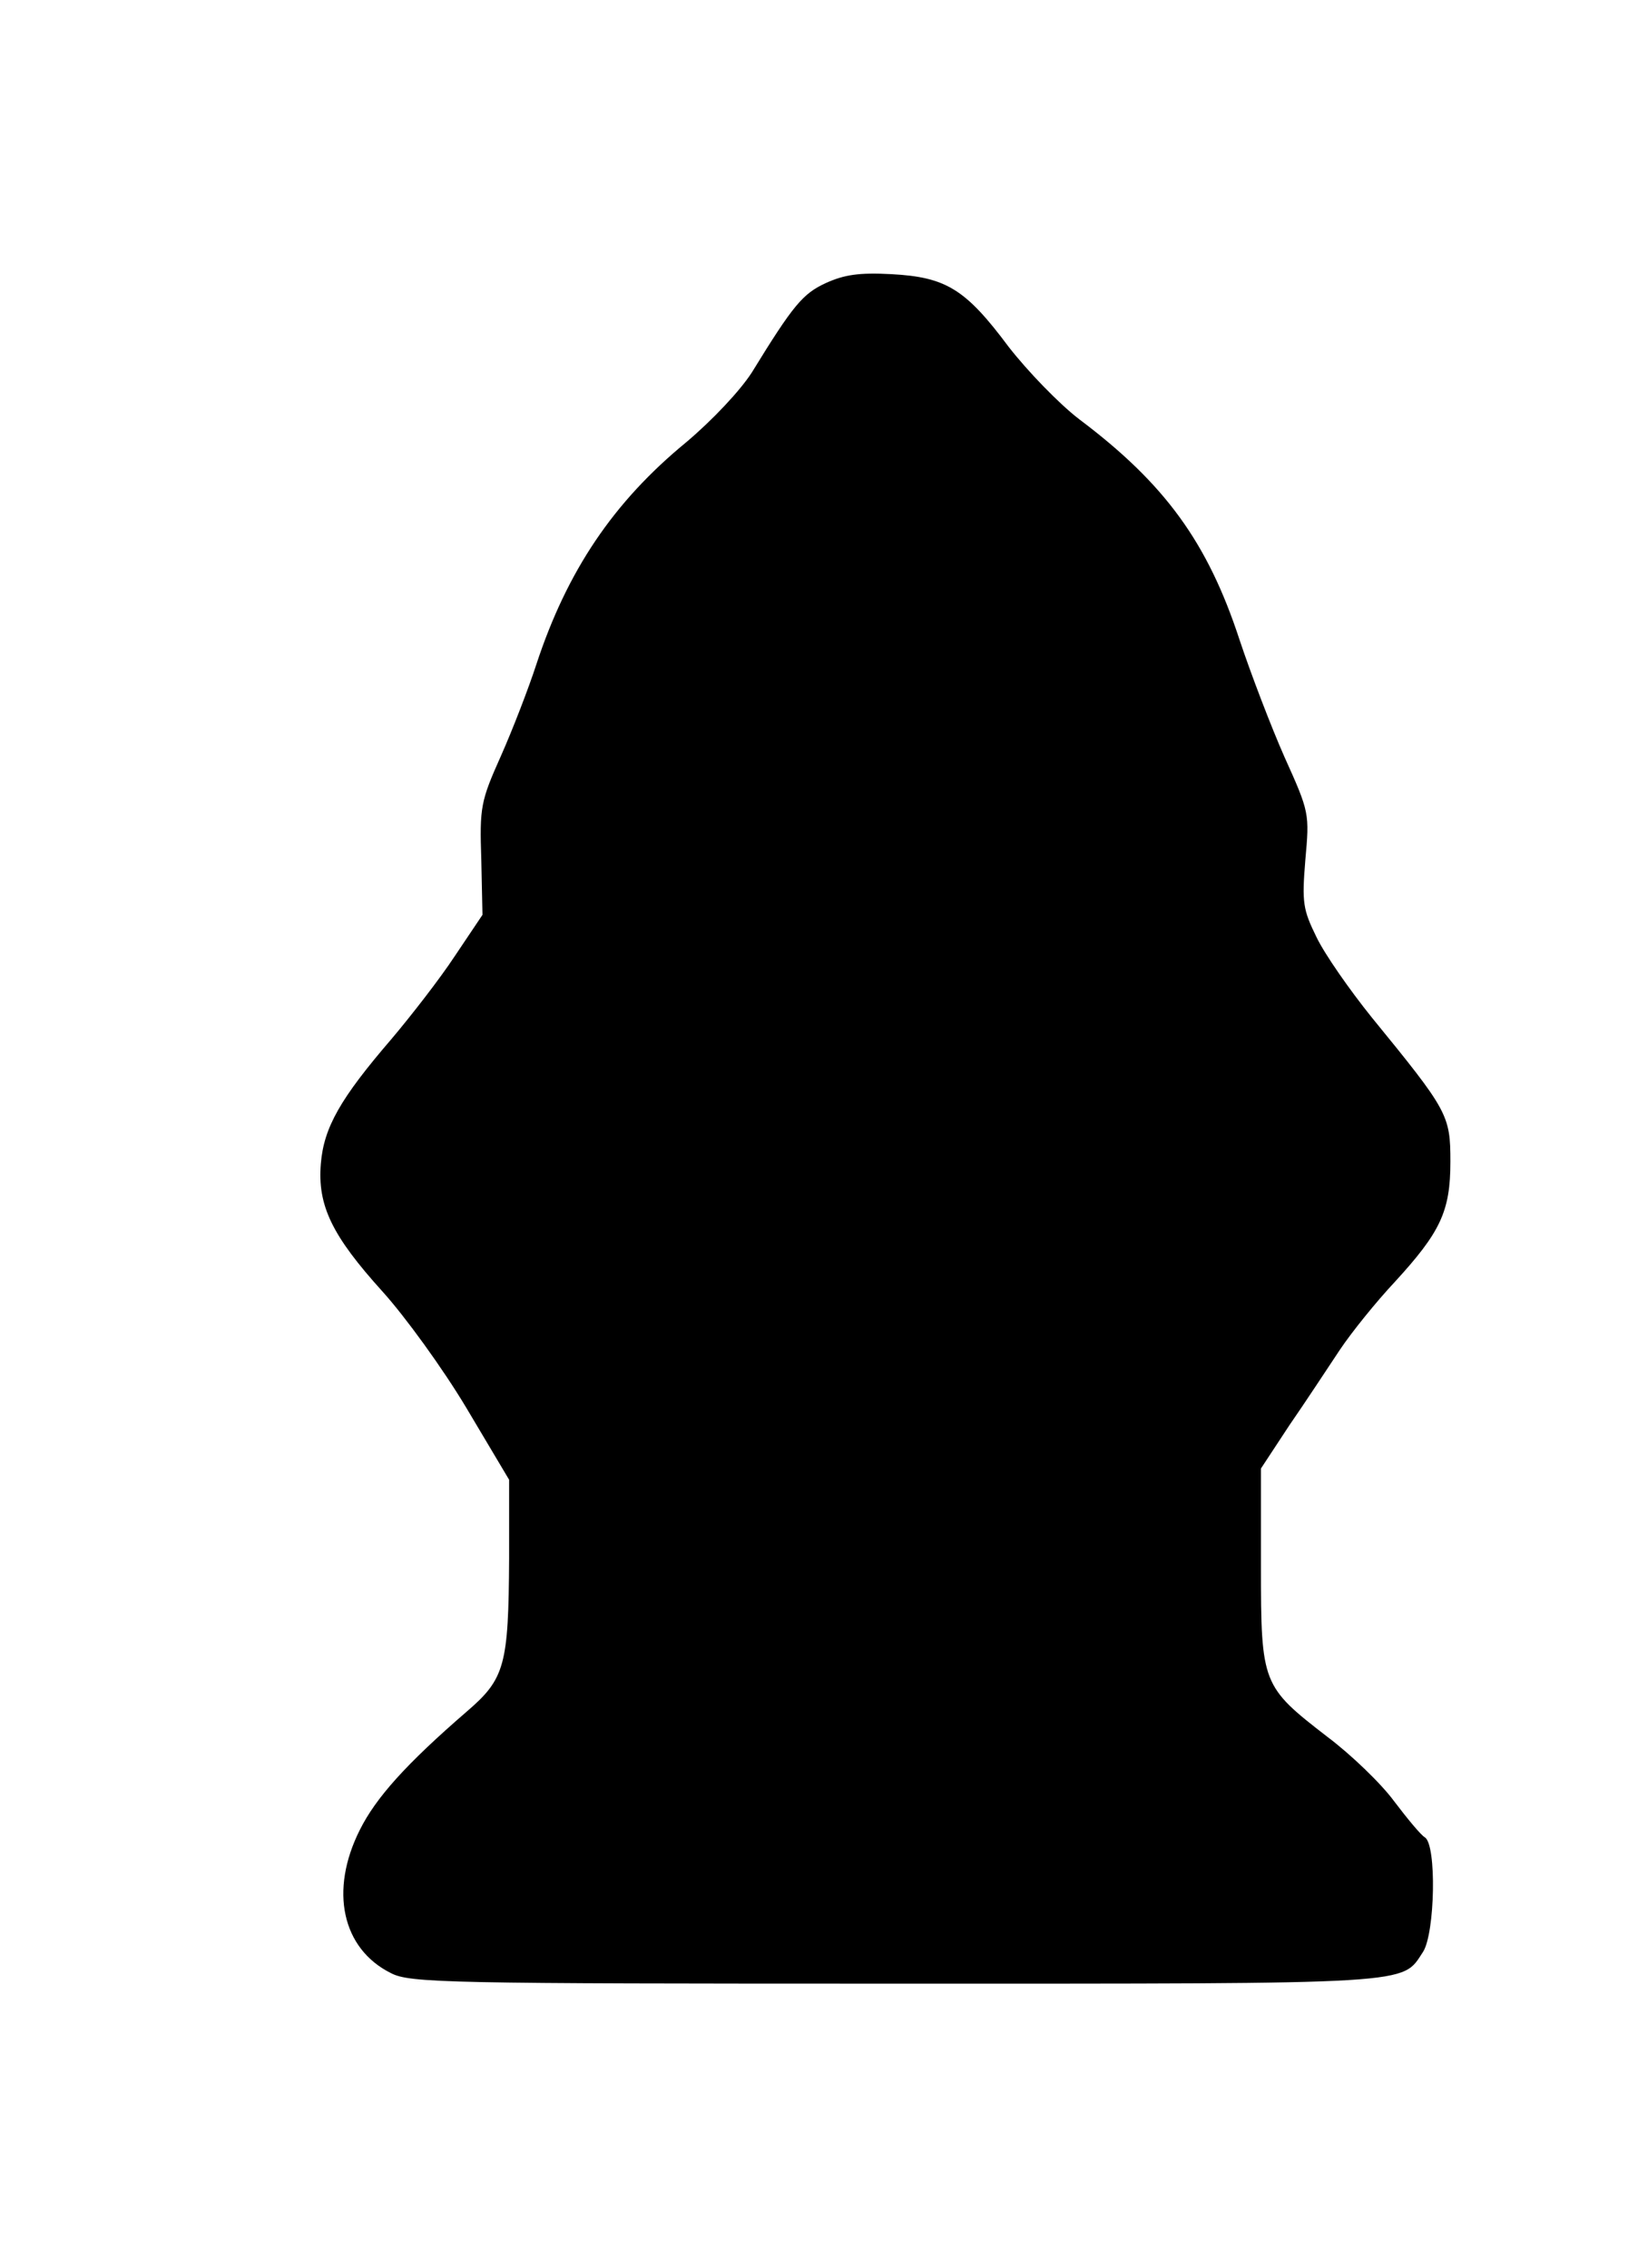
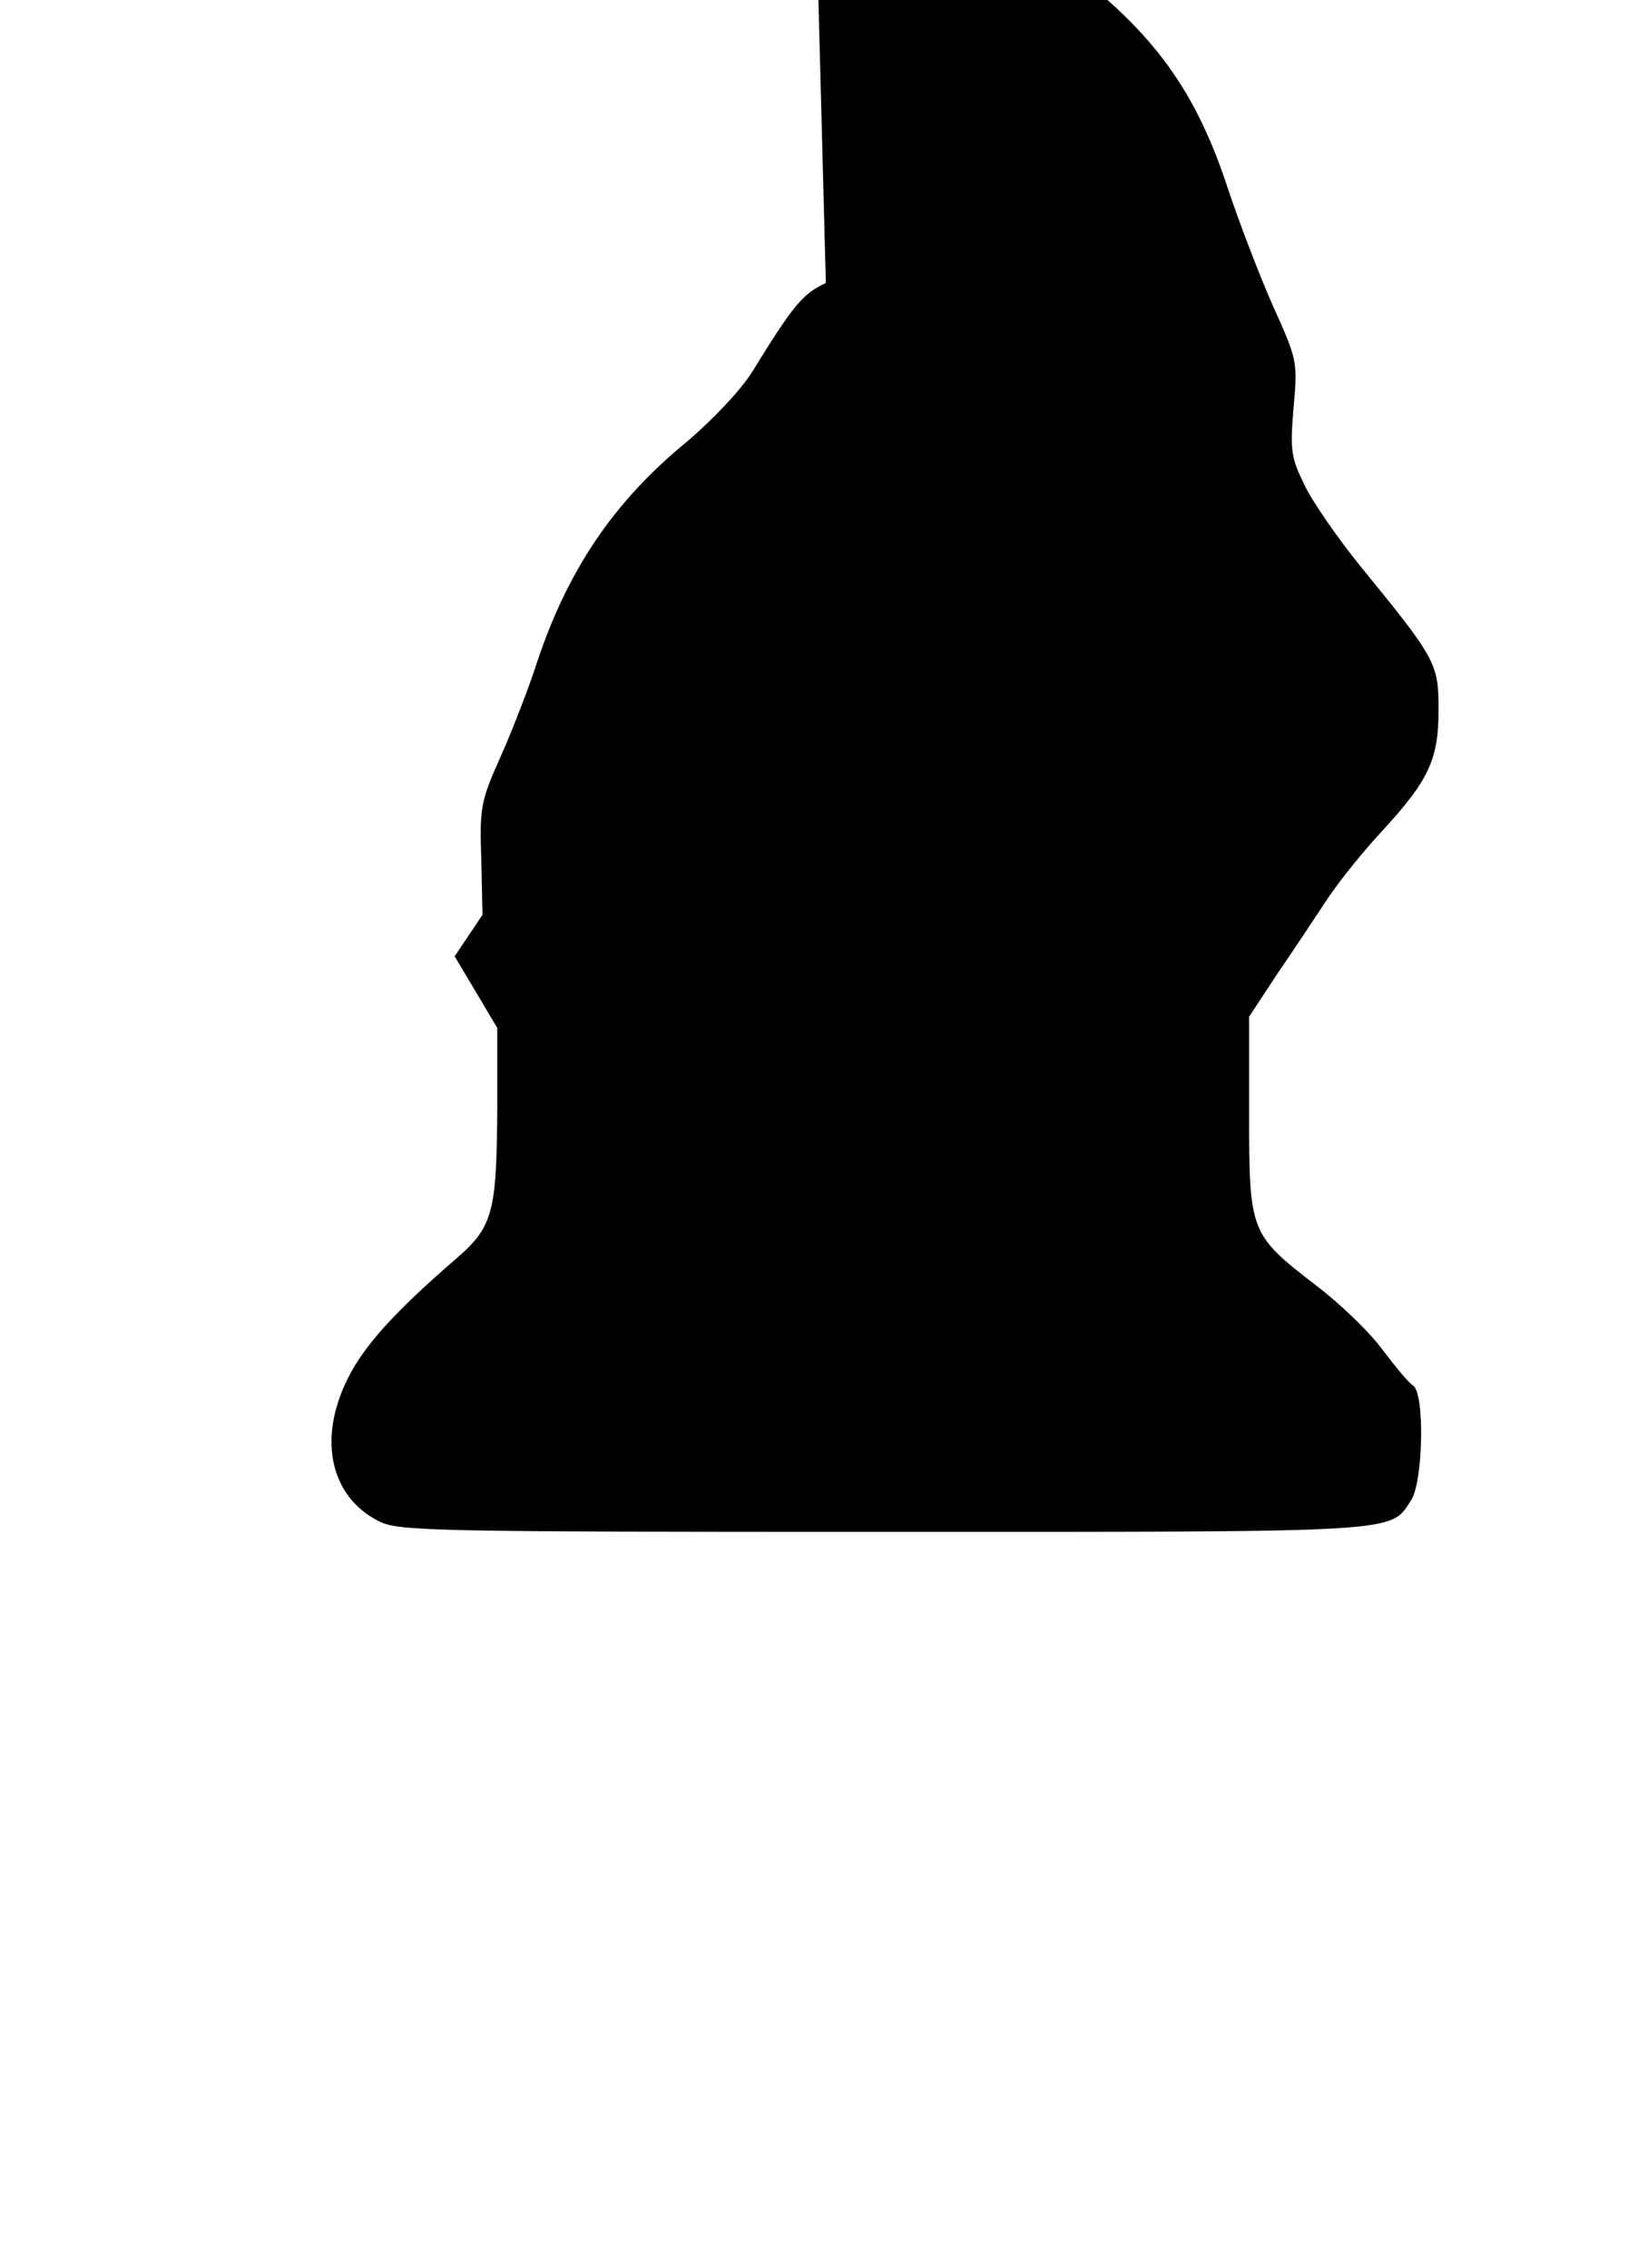
<svg xmlns="http://www.w3.org/2000/svg" version="1.0" width="275pt" height="383pt" viewBox="0 0 275 383" preserveAspectRatio="xMidYMid meet">
  <g transform="translate(0,383) scale(0.1,-0.1)" fill="#000000" stroke="none">
-     <path d="M1395 3352 c-39 -18 -55 -37 -125 -151 -20 -31 -66 -80 -111 -118 -123 -101 -201 -217 -253 -375 -13 -40 -40 -110 -60 -155 -34 -76 -36 -86 -33 -175 l2 -93 -47 -70 c-25 -38 -74 -101 -107 -140 -86 -100 -114 -149 -119 -210 -6 -71 19 -122 104 -216 38 -42 102 -130 142 -197 l72 -121 0 -133 c-1 -180 -7 -203 -71 -258 -103 -89 -154 -146 -181 -200 -52 -103 -30 -201 52 -242 32 -17 94 -18 853 -18 887 0 854 -2 891 54 20 32 23 180 3 193 -7 4 -30 32 -52 61 -22 30 -73 79 -113 109 -110 85 -112 89 -112 287 l0 166 48 73 c27 39 65 97 85 127 20 30 62 82 93 115 77 84 94 119 94 203 0 79 -4 86 -133 244 -37 46 -79 106 -93 135 -23 47 -25 58 -19 131 7 78 7 80 -35 173 -23 52 -57 141 -76 198 -54 165 -126 264 -271 373 -34 26 -87 81 -119 122 -73 98 -106 118 -198 123 -55 3 -80 -1 -111 -15z" />
+     <path d="M1395 3352 c-39 -18 -55 -37 -125 -151 -20 -31 -66 -80 -111 -118 -123 -101 -201 -217 -253 -375 -13 -40 -40 -110 -60 -155 -34 -76 -36 -86 -33 -175 l2 -93 -47 -70 l72 -121 0 -133 c-1 -180 -7 -203 -71 -258 -103 -89 -154 -146 -181 -200 -52 -103 -30 -201 52 -242 32 -17 94 -18 853 -18 887 0 854 -2 891 54 20 32 23 180 3 193 -7 4 -30 32 -52 61 -22 30 -73 79 -113 109 -110 85 -112 89 -112 287 l0 166 48 73 c27 39 65 97 85 127 20 30 62 82 93 115 77 84 94 119 94 203 0 79 -4 86 -133 244 -37 46 -79 106 -93 135 -23 47 -25 58 -19 131 7 78 7 80 -35 173 -23 52 -57 141 -76 198 -54 165 -126 264 -271 373 -34 26 -87 81 -119 122 -73 98 -106 118 -198 123 -55 3 -80 -1 -111 -15z" />
  </g>
</svg>